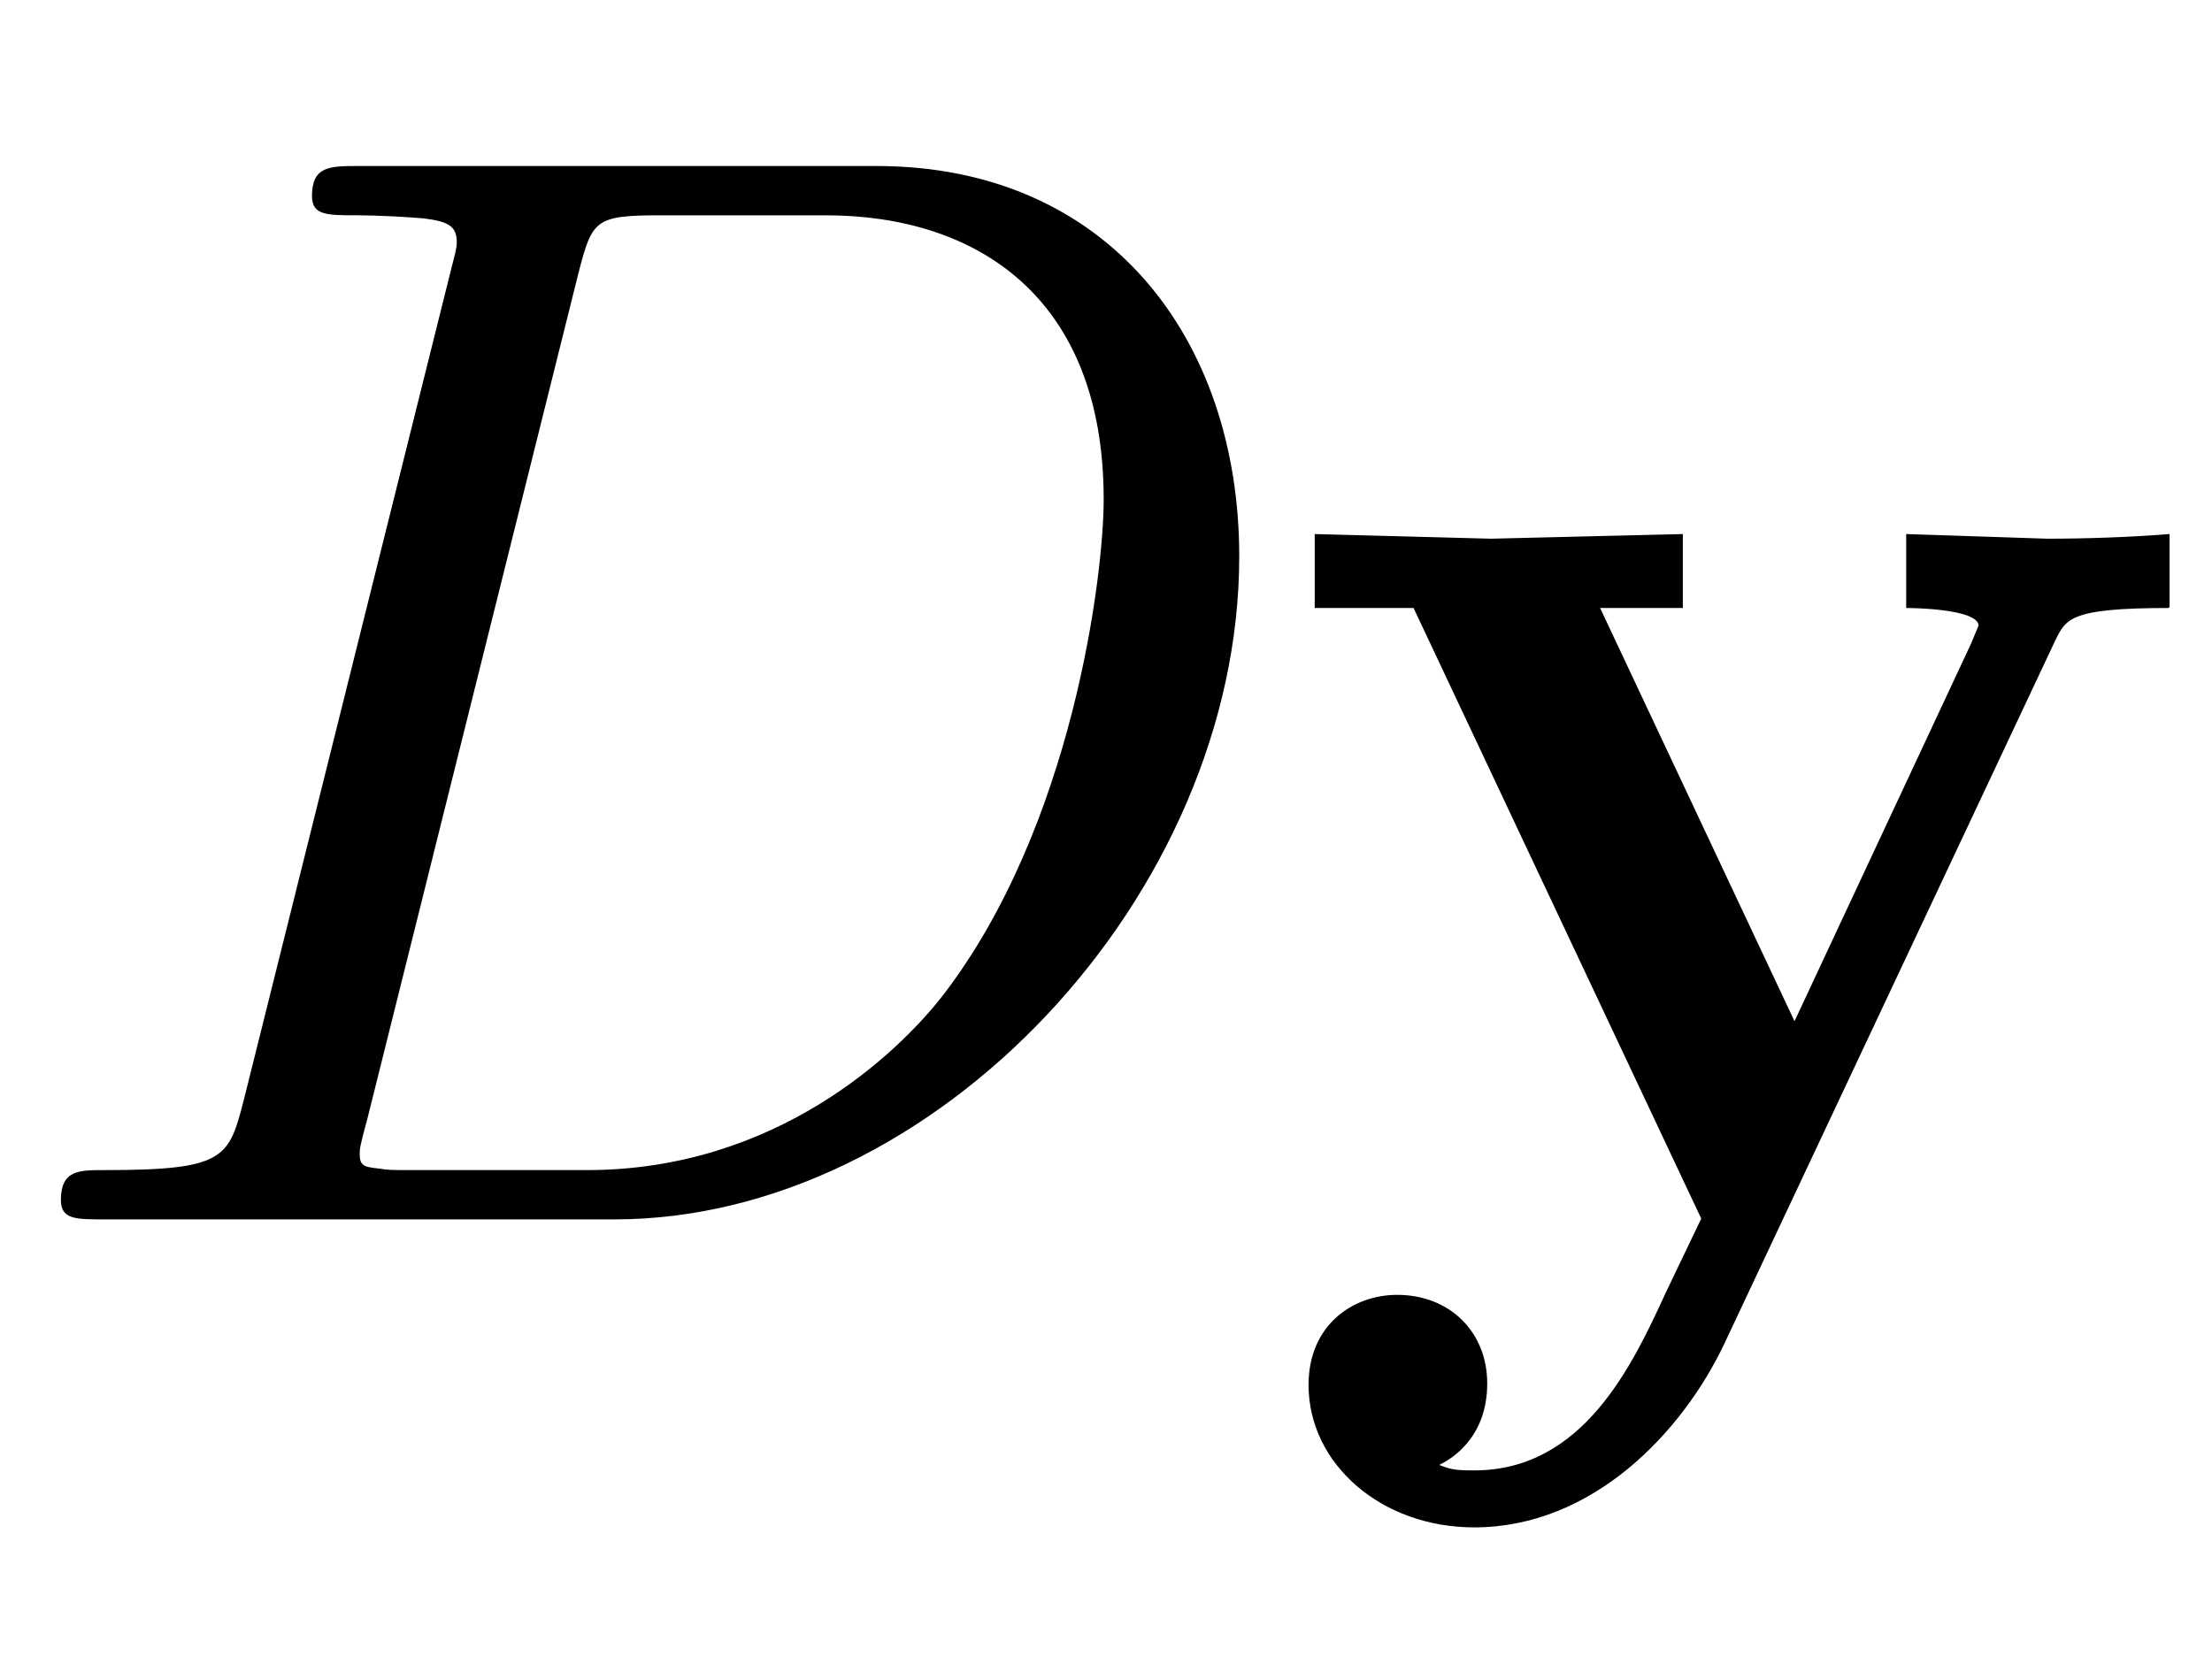
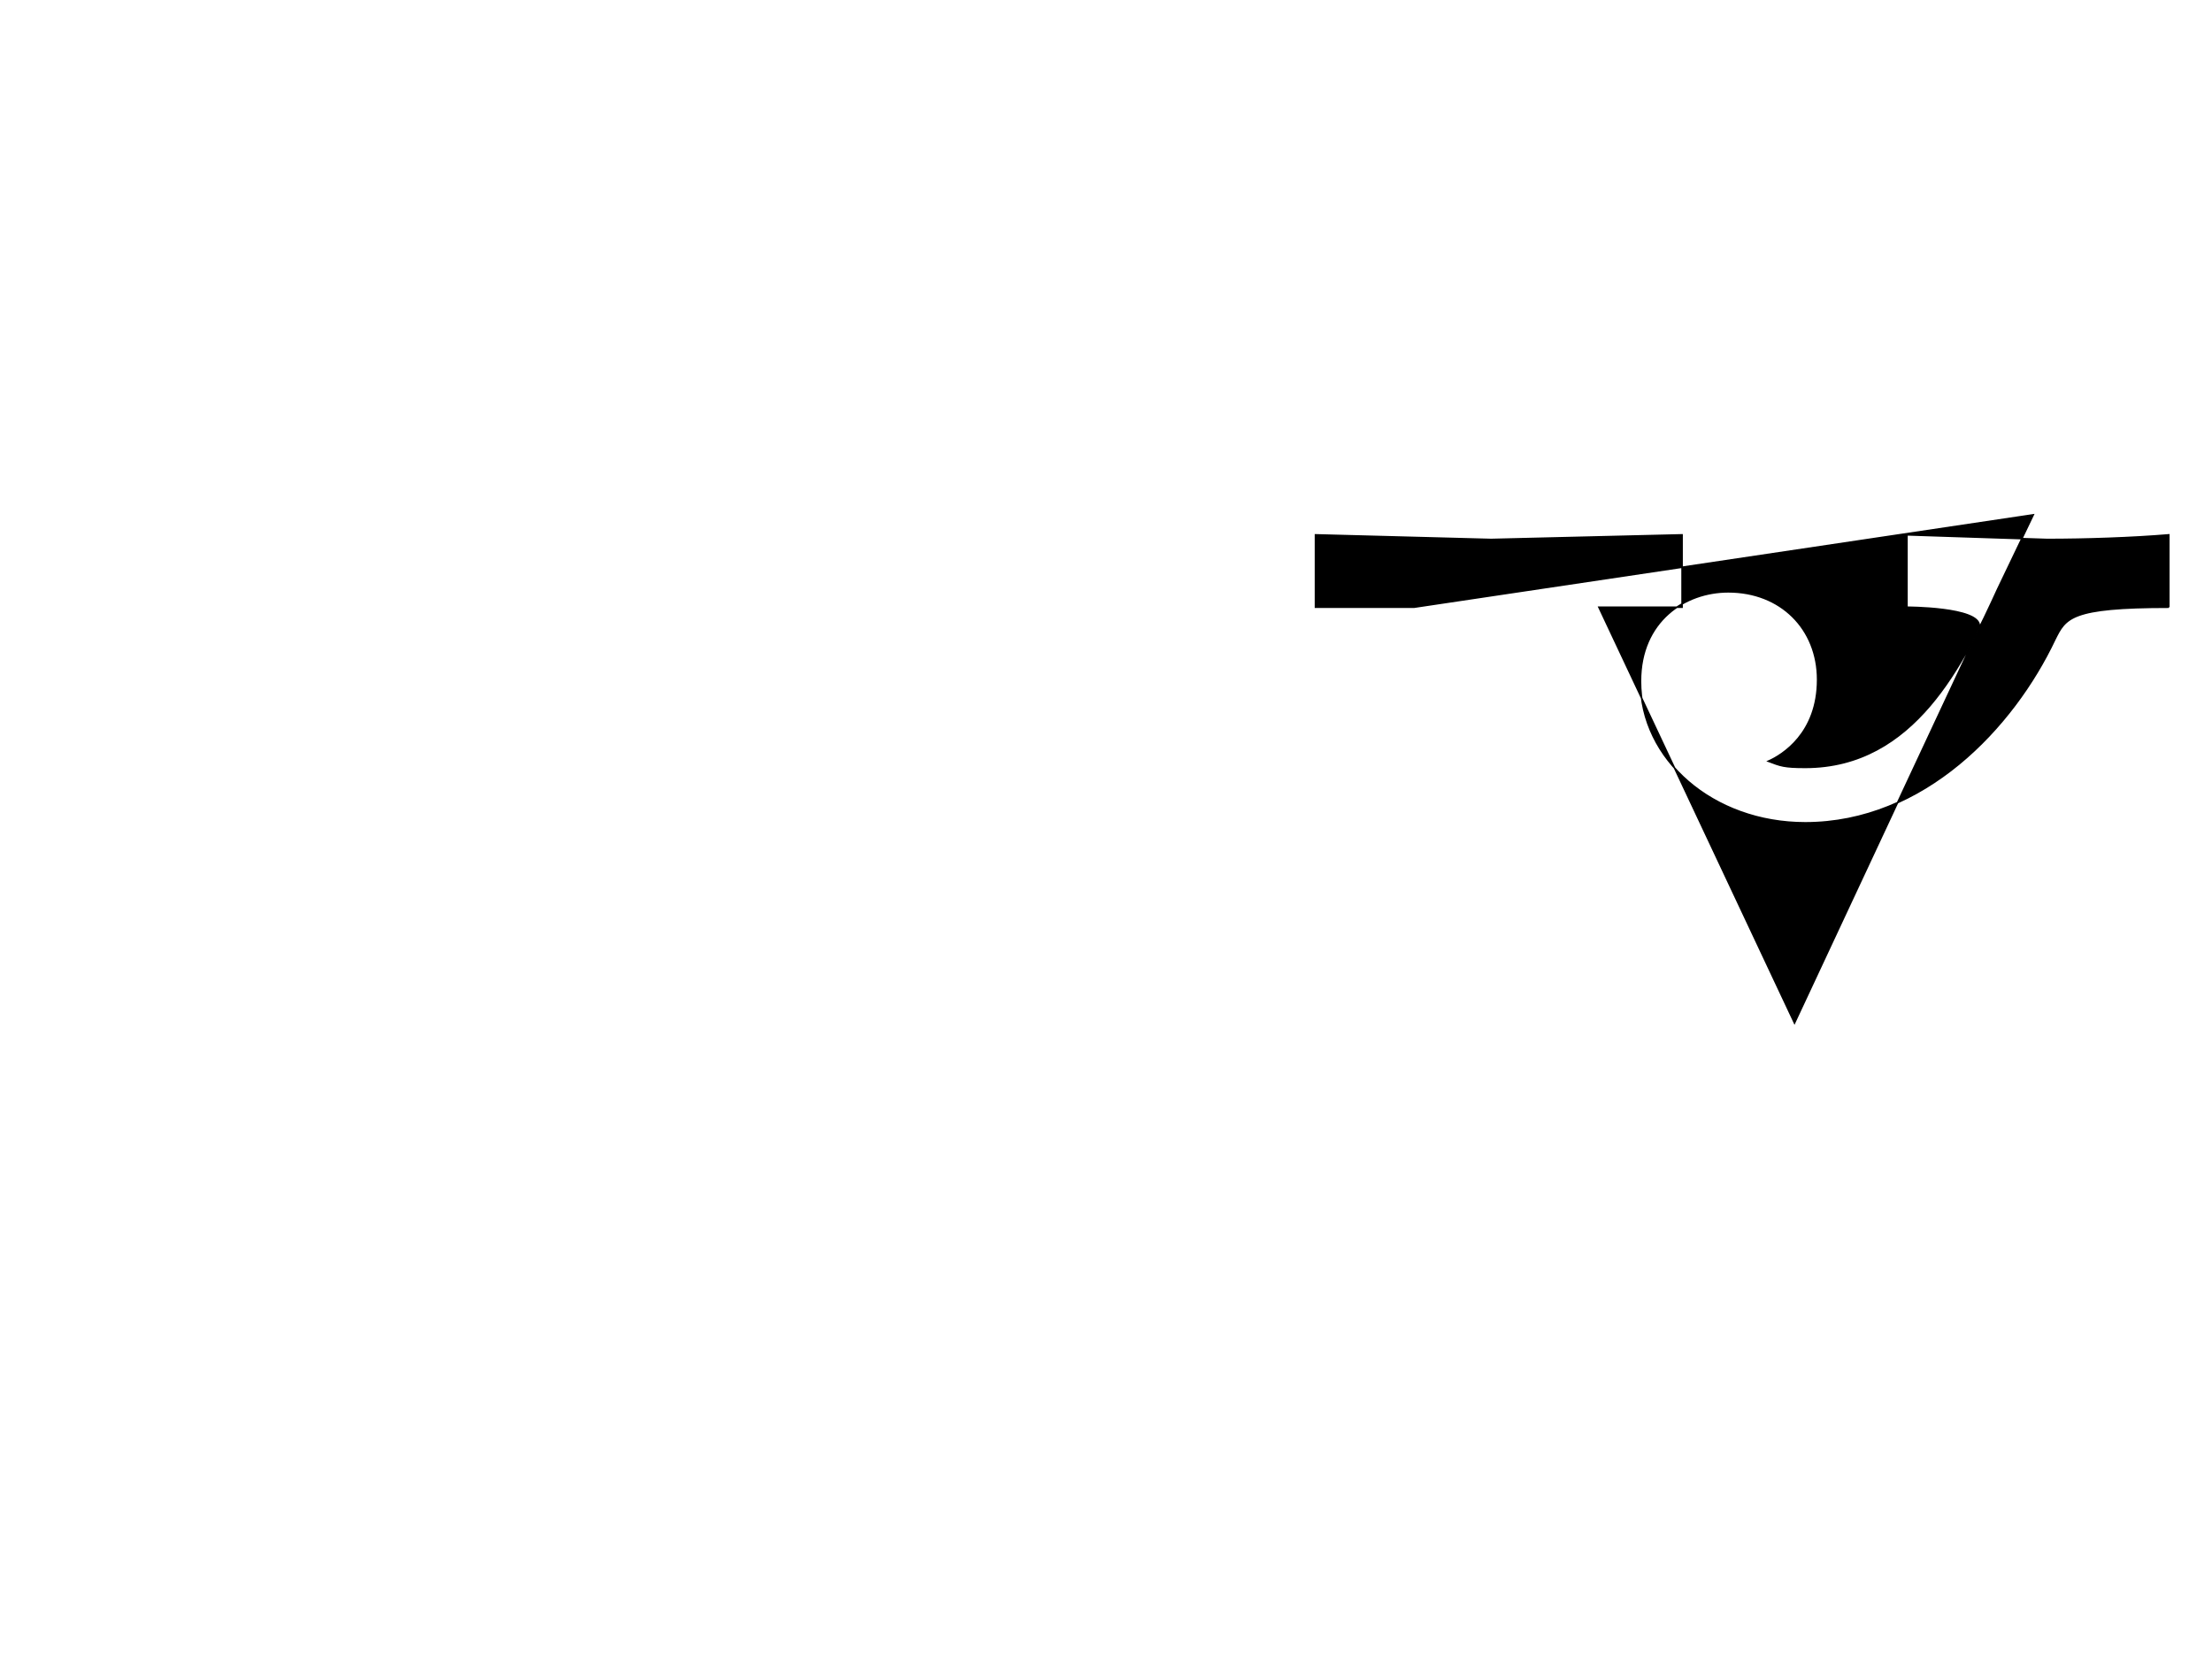
<svg xmlns="http://www.w3.org/2000/svg" xmlns:xlink="http://www.w3.org/1999/xlink" width="3.335ex" height="2.509ex" style="vertical-align:-.671ex" viewBox="0 -791.3 1436 1080.4">
  <defs>
-     <path stroke-width="1" id="a" d="M804 430C804 211 607 0 399 0H68C49 0 40 0 40 12c0 19 11 19 28 19 79 0 81 8 91 47l134 537c3 12 4 15 4 19 0 11-6 14-22 16-12 1-30 2-43 2-20 0-29 0-29 12 0 19 11 19 30 19h336c150 0 235-112 235-253zm-87 37c0 132-83 185-181 185H429c-43 0-45-3-54-38L238 65c-5-18-5-20-5-23 0-8 3-9 13-10 6-1 8-1 22-1h113c123 0 202 76 231 113 85 110 105 274 105 323z" />
-     <path stroke-width="1" id="b" d="M580 397c-64 0-67-7-74-21L291-81c-27-57-85-119-162-119-60 0-107 41-107 92 0 39 29 58 57 58 34 0 58-24 58-57 0-35-23-49-32-53 8-3 10-4 24-4 71 0 103 68 125 116l23 48L90 397H26v47l114-3 124 3v-47h-54l127-270 115 246 5 12c0 12-47 12-47 12v47l91-3c25 0 55 1 79 3v-47z" />
+     <path stroke-width="1" id="b" d="M580 397c-64 0-67-7-74-21c-27-57-85-119-162-119-60 0-107 41-107 92 0 39 29 58 57 58 34 0 58-24 58-57 0-35-23-49-32-53 8-3 10-4 24-4 71 0 103 68 125 116l23 48L90 397H26v47l114-3 124 3v-47h-54l127-270 115 246 5 12c0 12-47 12-47 12v47l91-3c25 0 55 1 79 3v-47z" />
  </defs>
  <g stroke="currentColor" fill="currentColor" stroke-width="0" transform="scale(1 -1)">
    <use xlink:href="#a" />
    <use xlink:href="#b" x="828" />
  </g>
</svg>